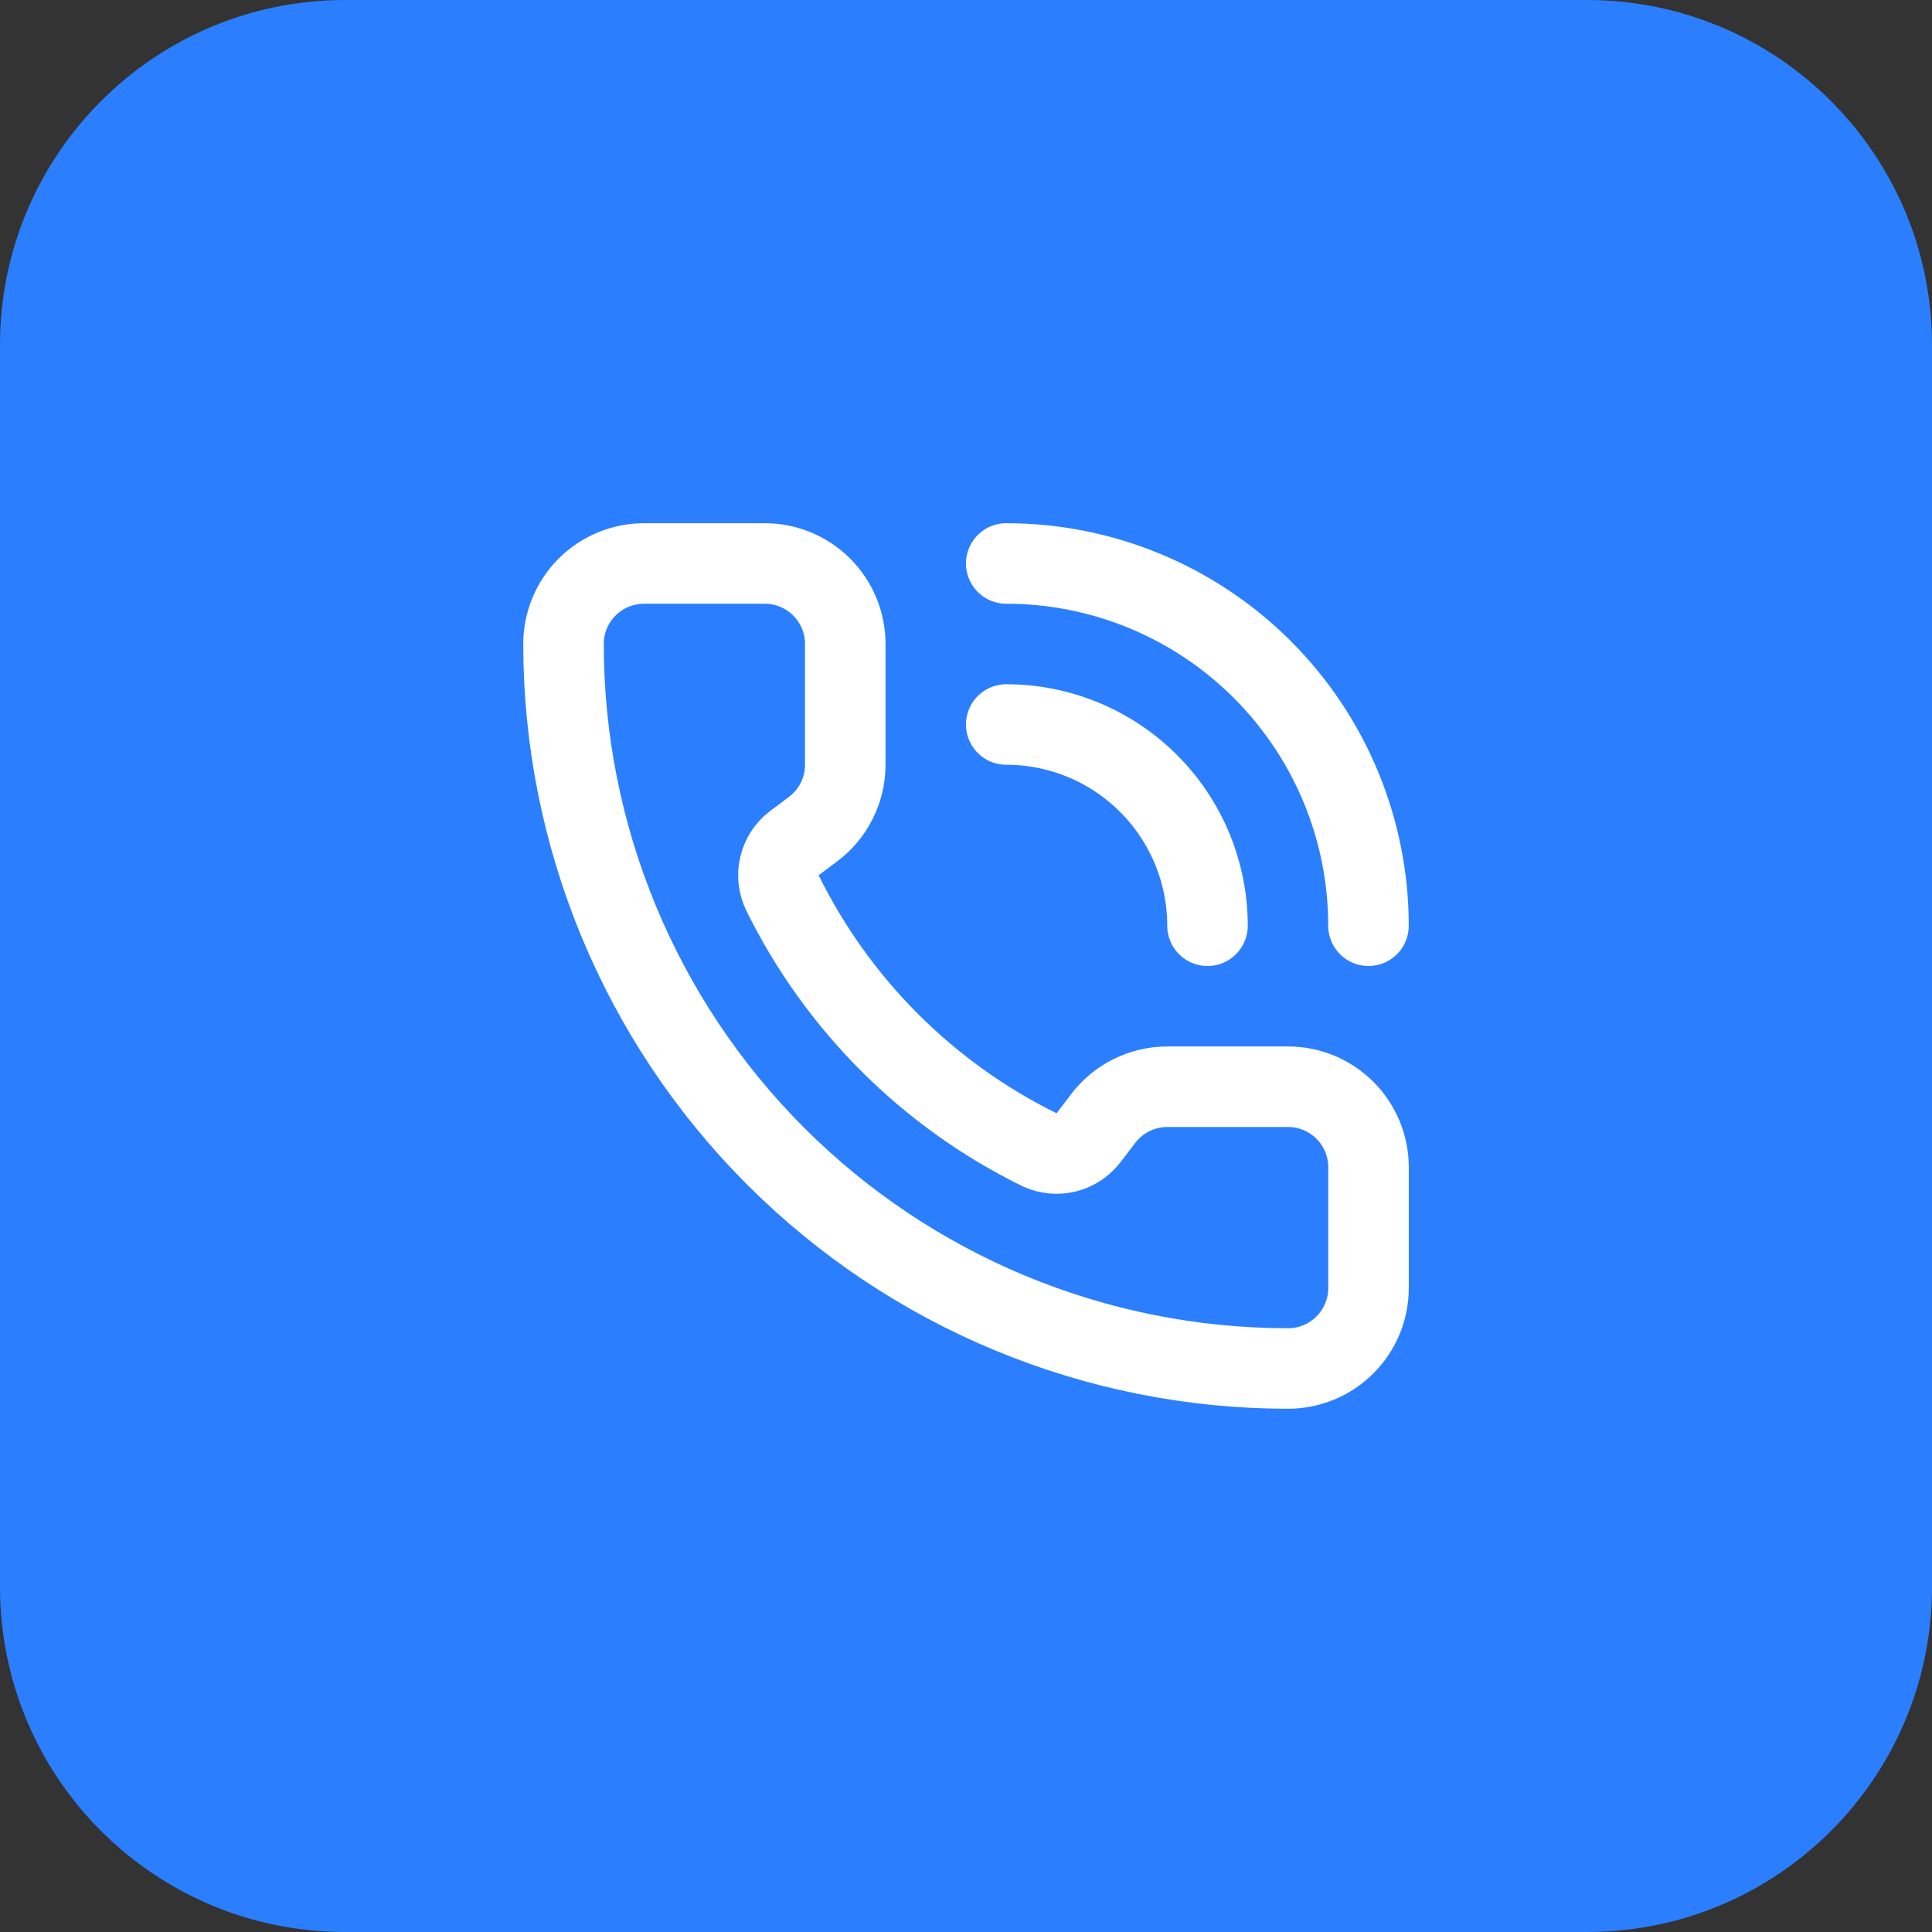
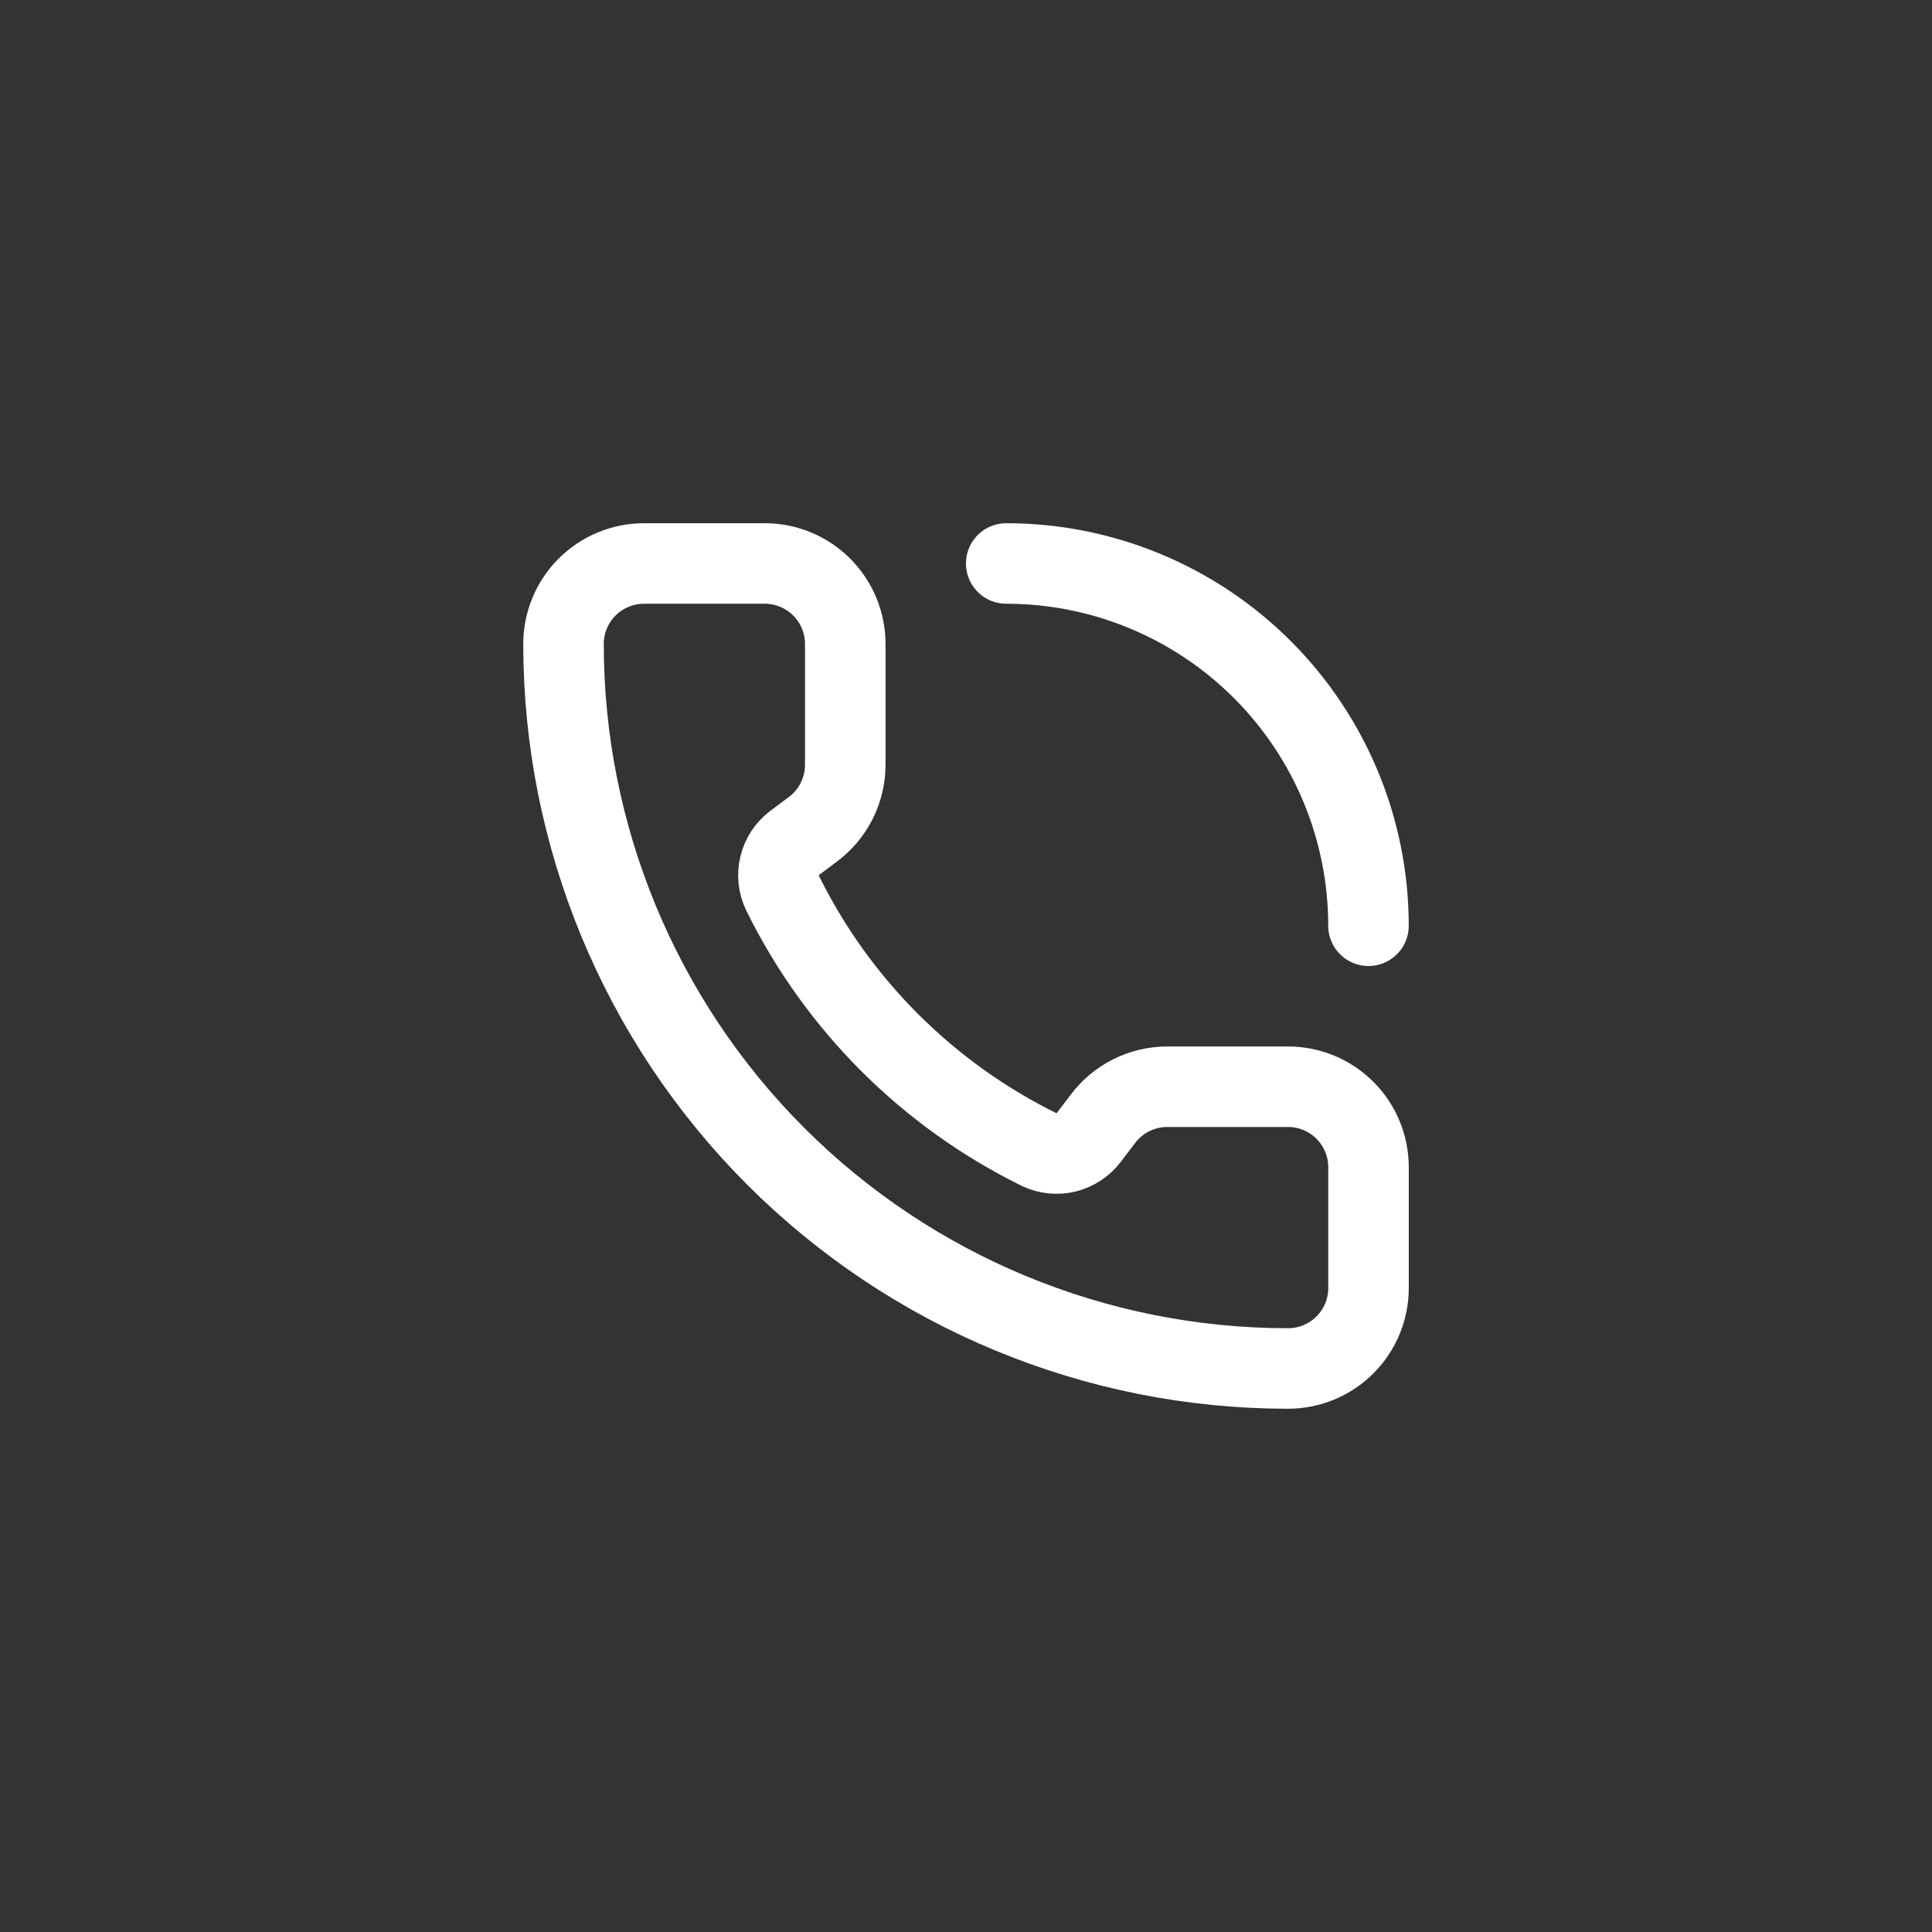
<svg xmlns="http://www.w3.org/2000/svg" width="49" height="49" viewBox="0 0 49 49" fill="none">
  <rect x="0" y="0" width="49" height="49" fill="#333333" stroke="none" />
-   <path d="M0 8.75C0 3.918 3.918 0 8.75 0H40.25C45.083 0 49 3.918 49 8.75V40.25C49 45.083 45.083 49 40.25 49H8.75C3.918 49 0 45.083 0 40.25V8.75Z" fill="#2B7FFF" />
  <path d="M25.52 14.291C27.957 14.291 30.294 15.259 32.017 16.983C33.74 18.706 34.708 21.042 34.708 23.479" stroke="white" stroke-width="2.042" stroke-linecap="round" stroke-linejoin="round" />
-   <path d="M25.52 18.375C26.874 18.375 28.172 18.913 29.13 19.87C30.087 20.827 30.625 22.125 30.625 23.479" stroke="white" stroke-width="2.042" stroke-linecap="round" stroke-linejoin="round" />
  <path d="M26.37 29.163C26.581 29.26 26.819 29.282 27.044 29.226C27.269 29.169 27.468 29.038 27.609 28.854L27.971 28.379C28.161 28.125 28.408 27.92 28.691 27.778C28.975 27.636 29.288 27.562 29.605 27.562H32.667C33.209 27.562 33.728 27.777 34.111 28.16C34.494 28.543 34.709 29.062 34.709 29.604V32.666C34.709 33.208 34.494 33.727 34.111 34.11C33.728 34.493 33.209 34.708 32.667 34.708C27.794 34.708 23.12 32.772 19.674 29.326C16.228 25.88 14.292 21.206 14.292 16.333C14.292 15.792 14.507 15.272 14.89 14.889C15.273 14.507 15.792 14.291 16.334 14.291H19.396C19.938 14.291 20.457 14.507 20.84 14.889C21.223 15.272 21.438 15.792 21.438 16.333V19.396C21.438 19.713 21.364 20.025 21.222 20.309C21.081 20.592 20.875 20.839 20.621 21.029L20.143 21.387C19.956 21.53 19.824 21.734 19.77 21.963C19.715 22.193 19.742 22.434 19.845 22.646C21.241 25.48 23.535 27.771 26.37 29.163Z" stroke="white" stroke-width="2.042" stroke-linecap="round" stroke-linejoin="round" />
</svg>